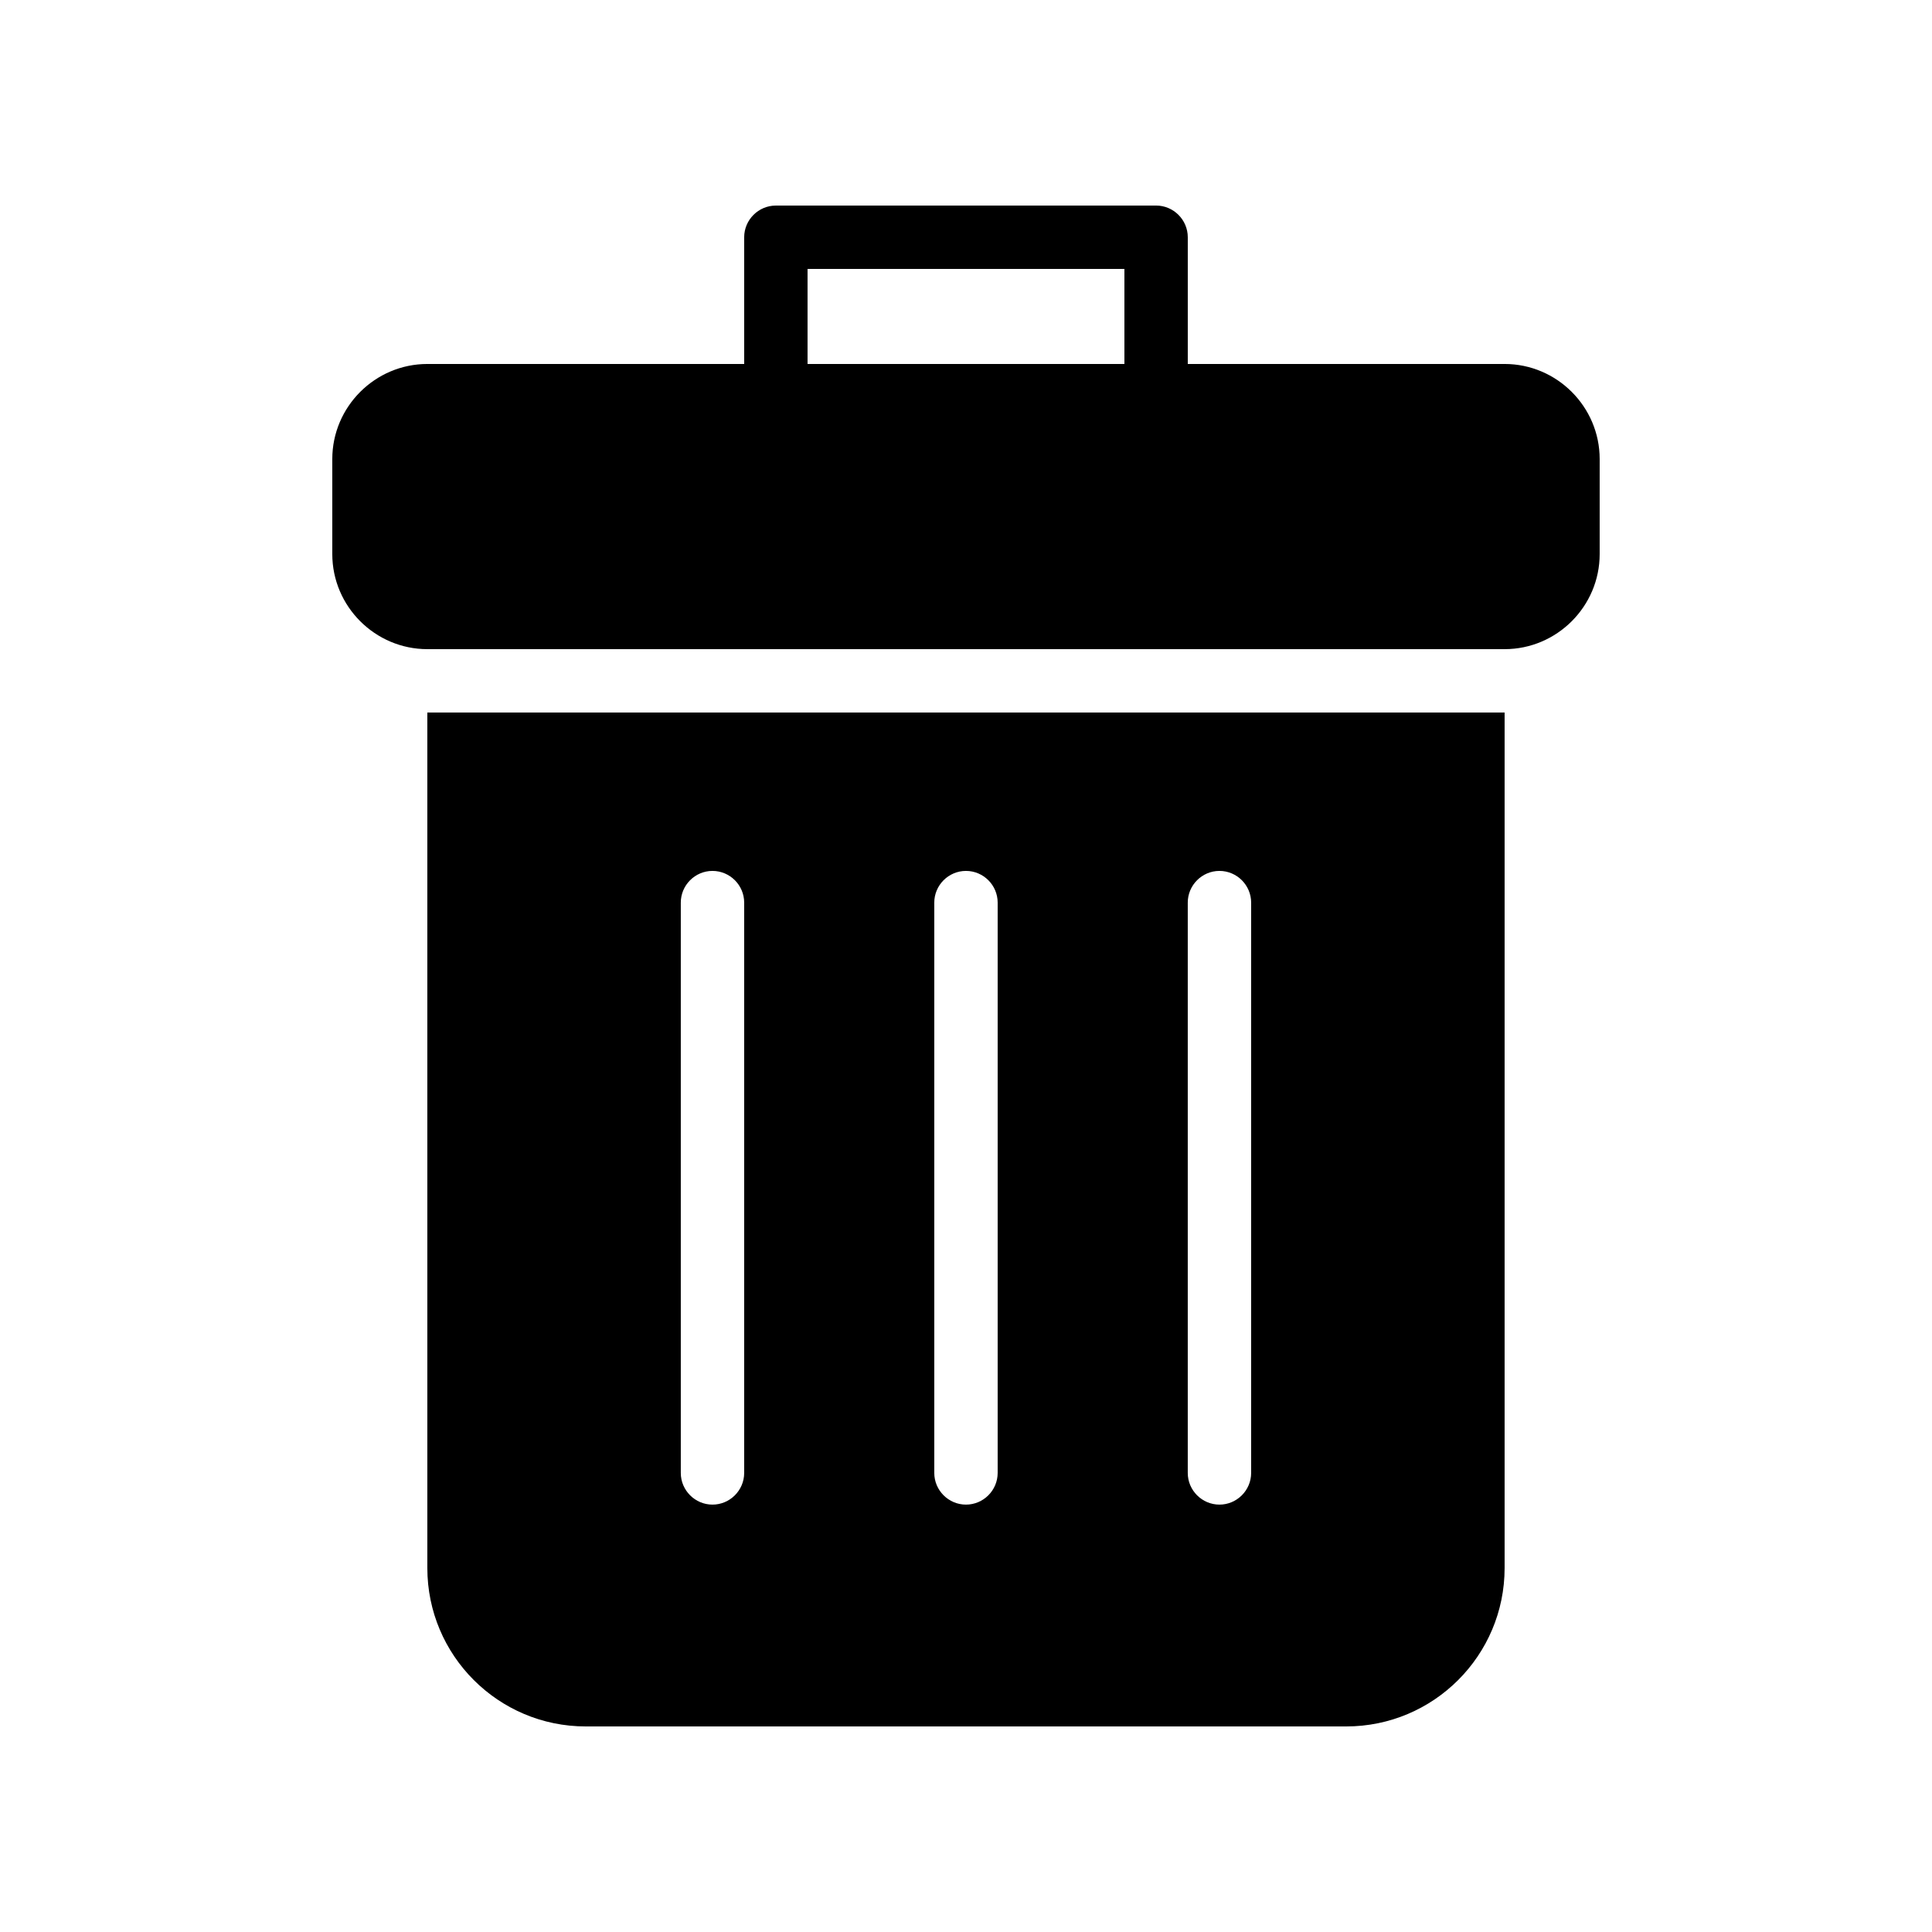
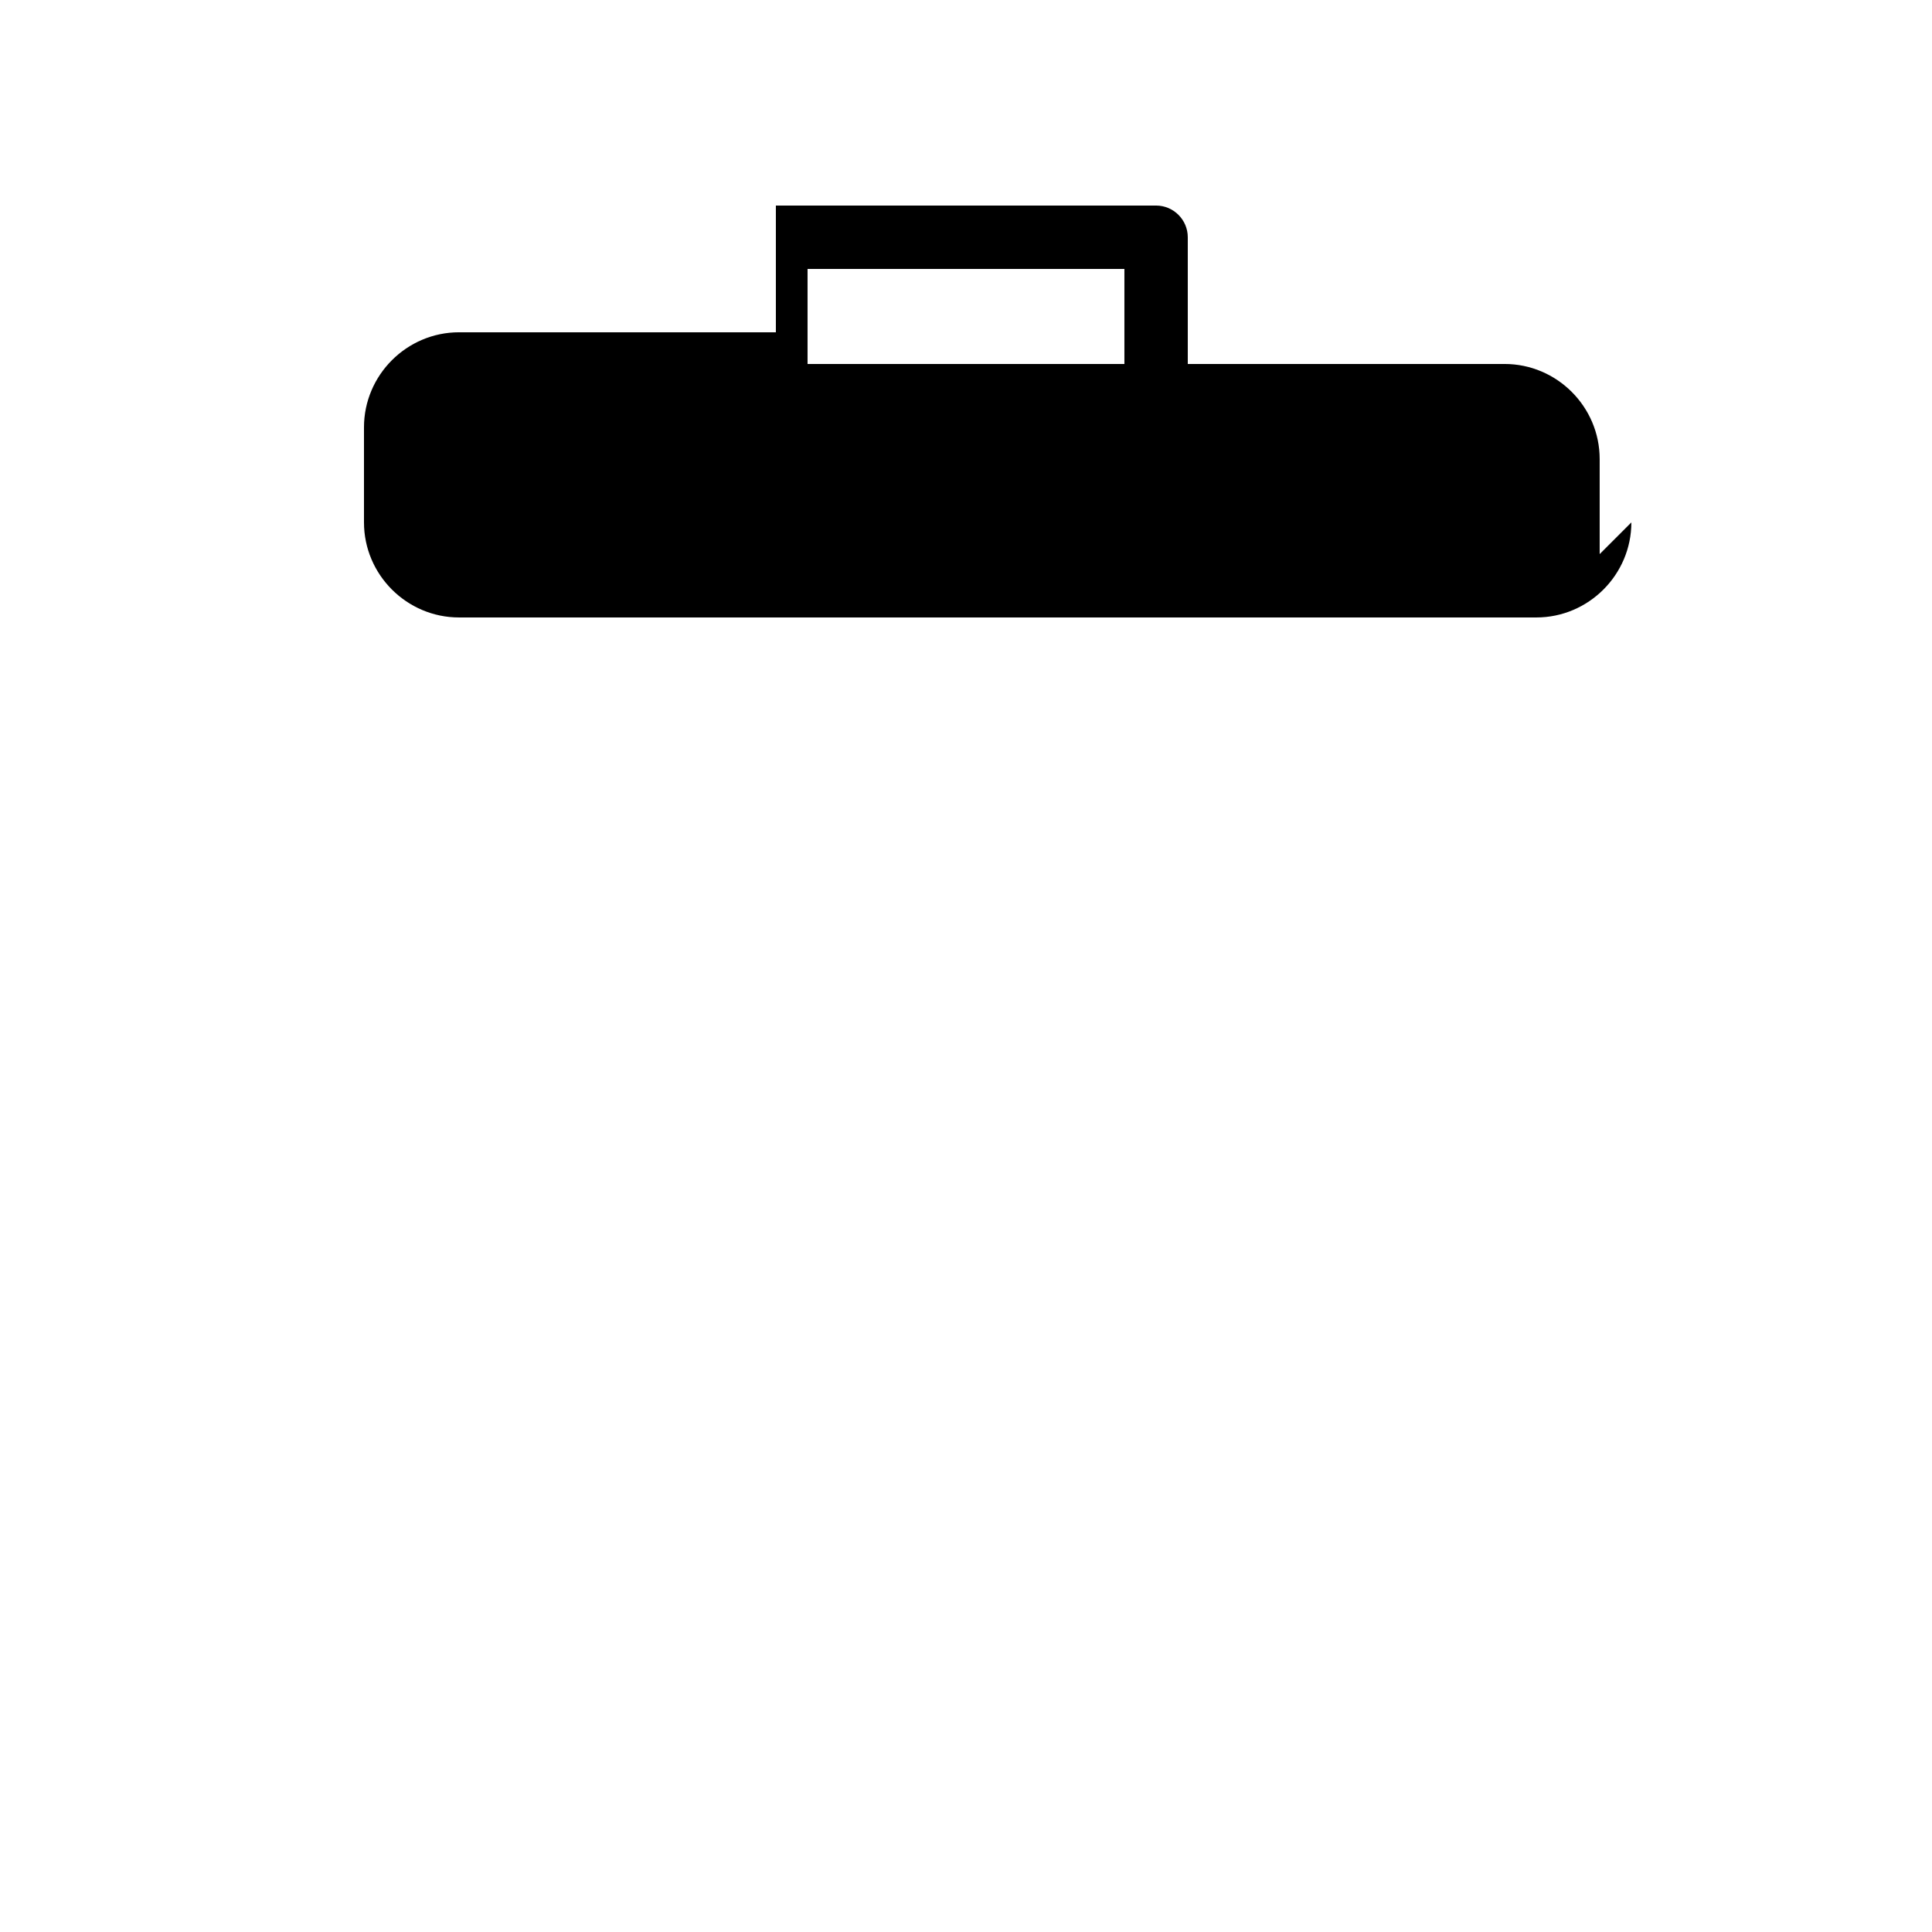
<svg xmlns="http://www.w3.org/2000/svg" fill="#000000" width="800px" height="800px" version="1.1" viewBox="144 144 512 512">
  <g>
-     <path d="m567.93 290.84v-25.191c0-13.855-11.336-25.191-25.191-25.191h-83.965v-33.586c0-4.617-3.777-8.398-8.398-8.398l-100.76 0.004c-4.617 0-8.398 3.777-8.398 8.398v33.586l-83.965-0.004c-13.855 0-25.191 11.336-25.191 25.191v25.191c0 13.855 11.336 25.191 25.191 25.191h285.49c13.852 0 25.188-11.336 25.188-25.191zm-125.95-50.383h-83.969v-25.188h83.969z" />
-     <path d="m257.25 559.54c0 23.176 18.809 41.984 41.984 41.984h201.52c23.176 0 41.984-18.809 41.984-41.984v-226.71h-285.49zm201.52-176.34c0-4.617 3.777-8.398 8.398-8.398 4.617 0 8.398 3.777 8.398 8.398v151.14c0 4.617-3.777 8.398-8.398 8.398-4.617 0-8.398-3.777-8.398-8.398zm-67.176 0c0-4.617 3.777-8.398 8.398-8.398 4.617 0 8.398 3.777 8.398 8.398v151.14c0 4.617-3.777 8.398-8.398 8.398-4.617 0-8.398-3.777-8.398-8.398zm-67.176 0c0-4.617 3.777-8.398 8.398-8.398 4.617 0 8.398 3.777 8.398 8.398v151.14c0 4.617-3.777 8.398-8.398 8.398-4.617 0-8.398-3.777-8.398-8.398z" />
+     <path d="m567.93 290.84v-25.191c0-13.855-11.336-25.191-25.191-25.191h-83.965v-33.586c0-4.617-3.777-8.398-8.398-8.398l-100.76 0.004v33.586l-83.965-0.004c-13.855 0-25.191 11.336-25.191 25.191v25.191c0 13.855 11.336 25.191 25.191 25.191h285.49c13.852 0 25.188-11.336 25.188-25.191zm-125.95-50.383h-83.969v-25.188h83.969z" />
  </g>
</svg>